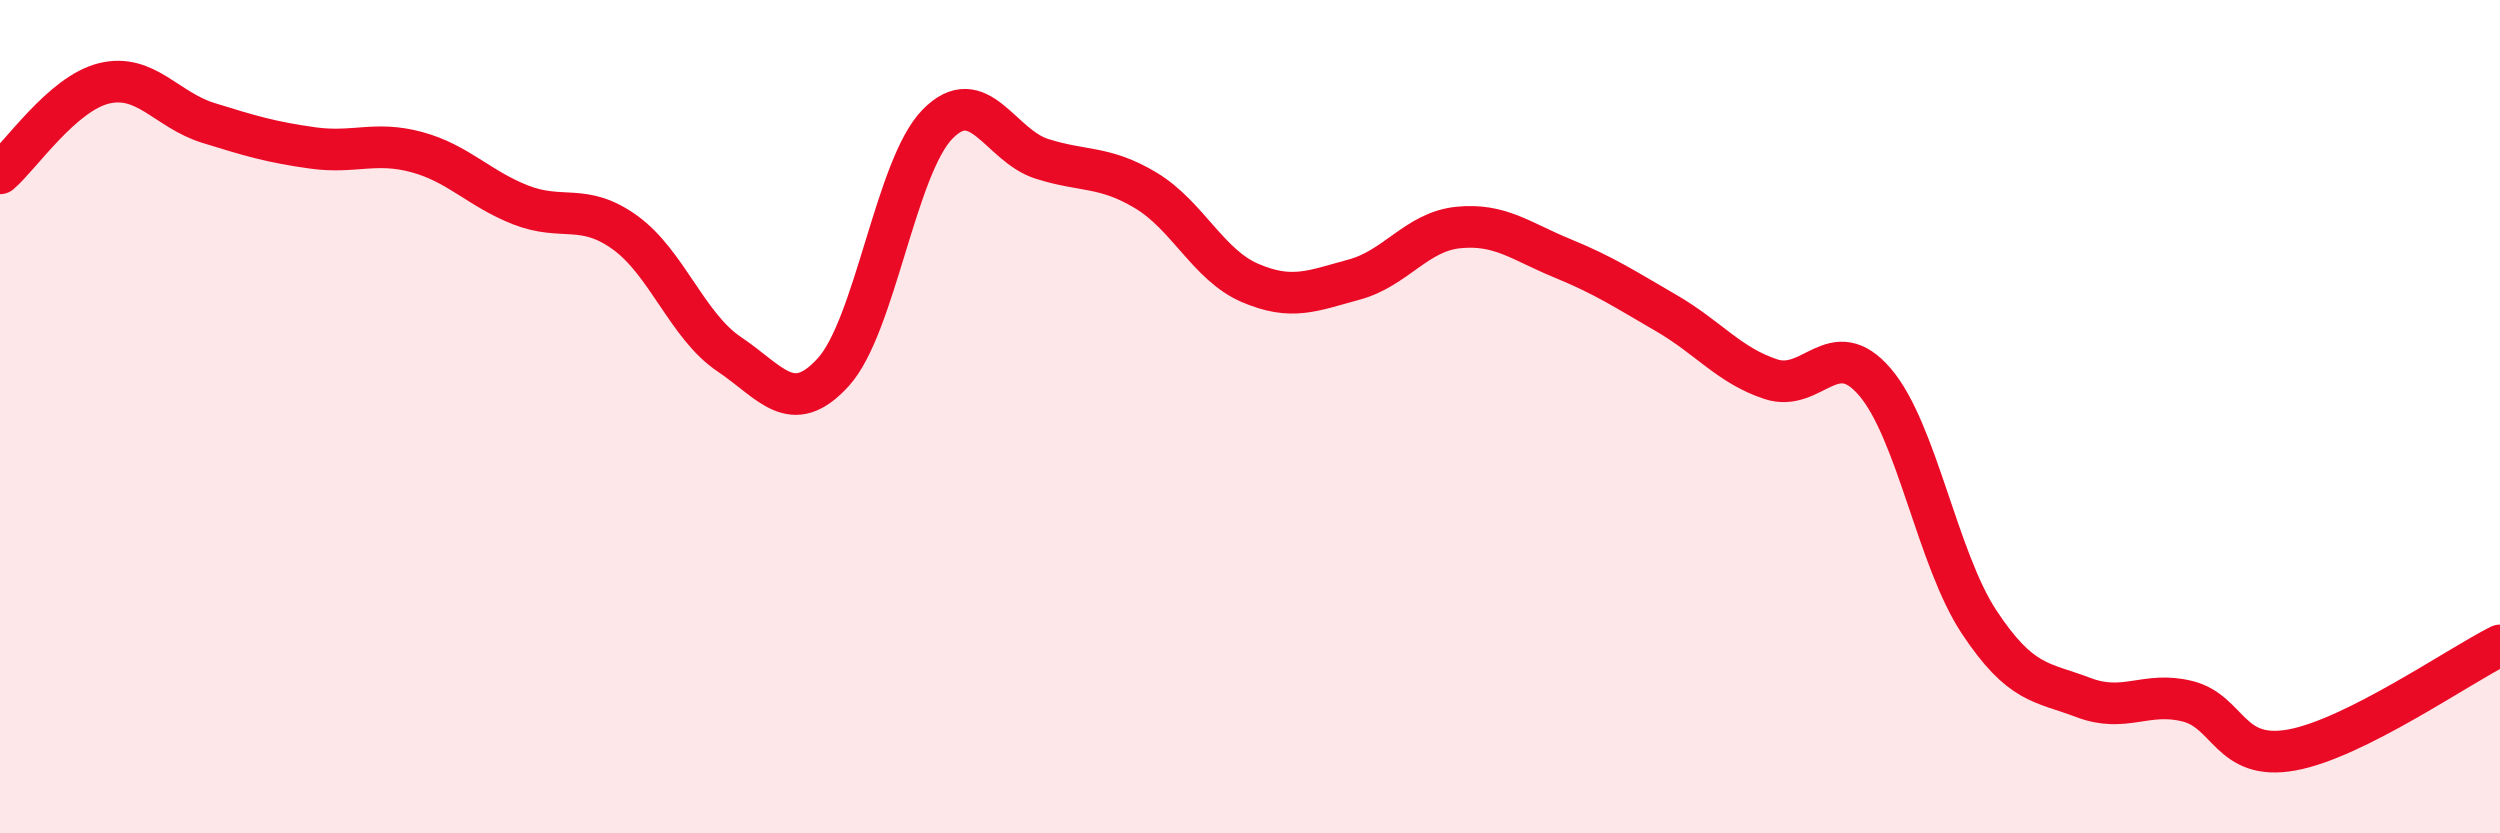
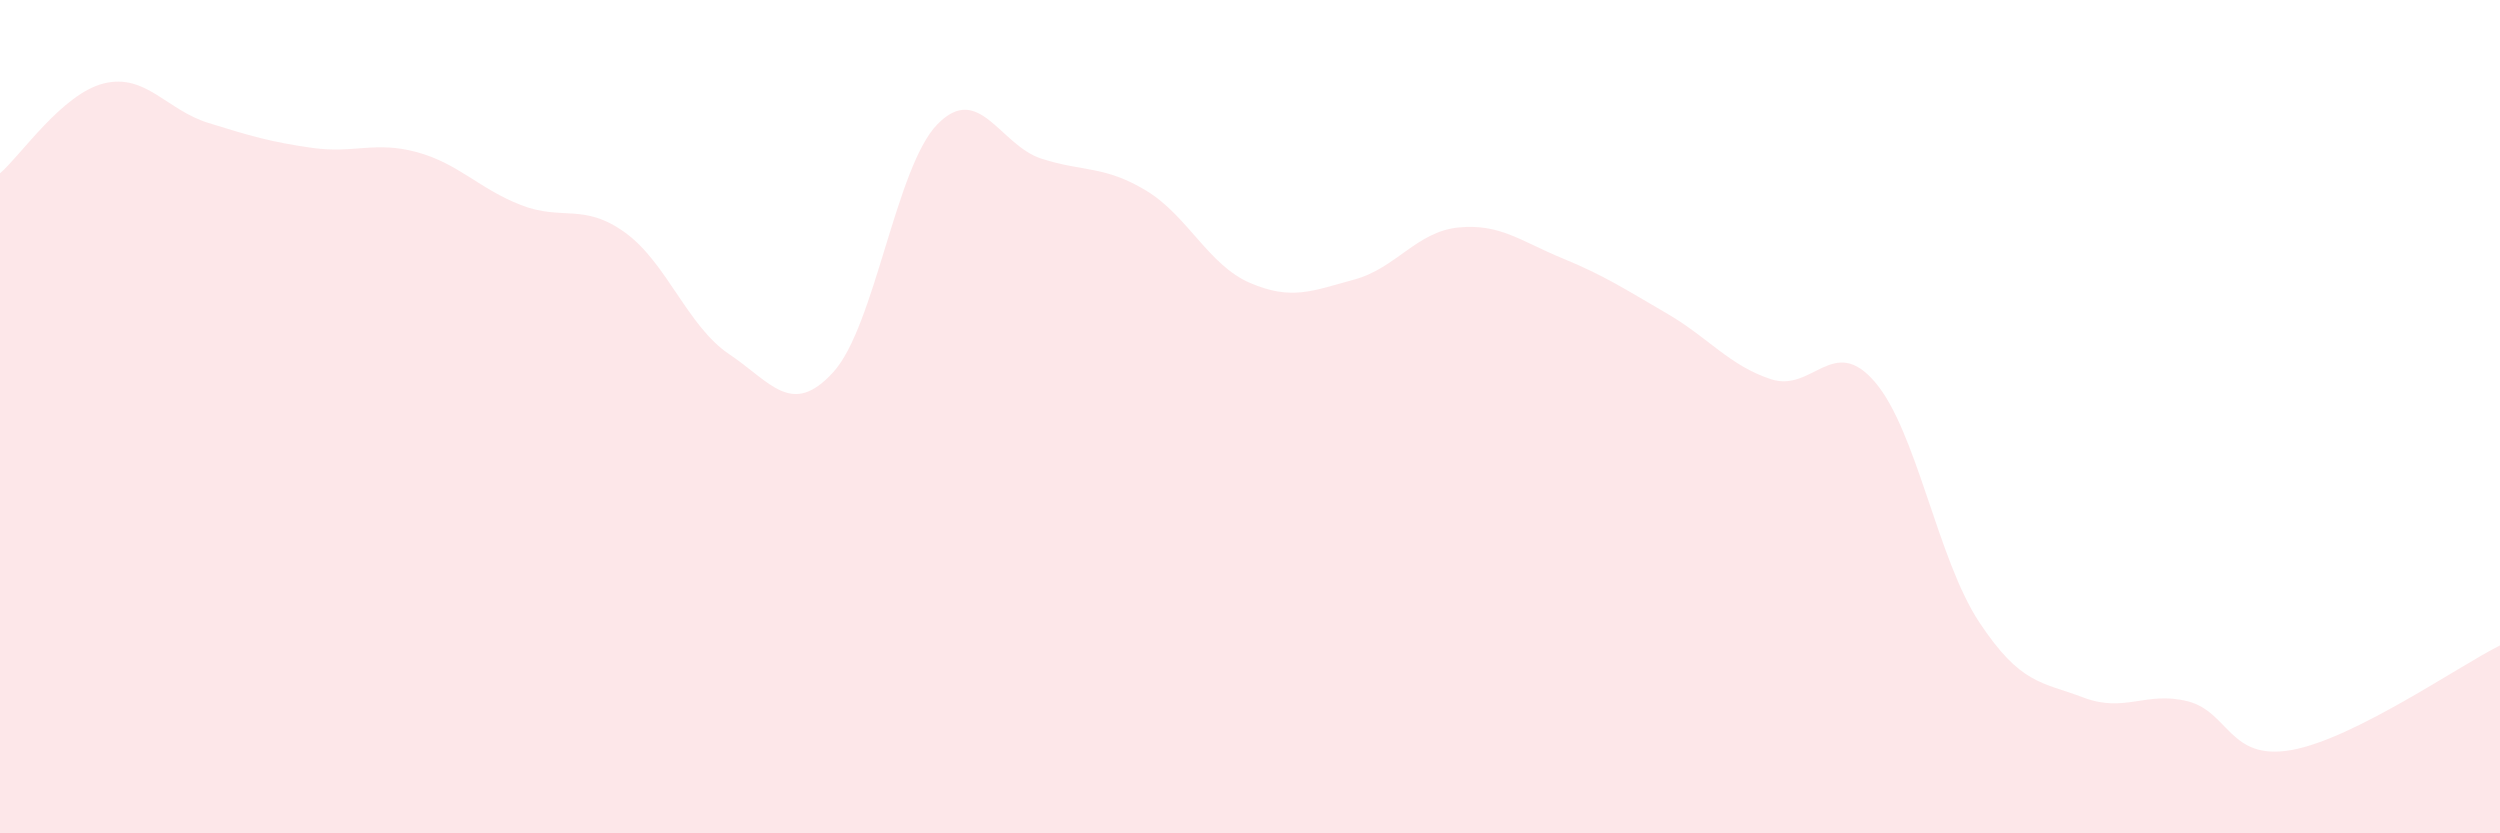
<svg xmlns="http://www.w3.org/2000/svg" width="60" height="20" viewBox="0 0 60 20">
  <path d="M 0,4.16 C 0.5,3.73 1.5,2.24 2.5,2 C 3.5,1.76 4,2.64 5,2.95 C 6,3.26 6.5,3.41 7.5,3.55 C 8.5,3.69 9,3.38 10,3.65 C 11,3.92 11.5,4.53 12.5,4.92 C 13.5,5.31 14,4.86 15,5.58 C 16,6.3 16.5,7.83 17.5,8.5 C 18.5,9.17 19,10.03 20,8.93 C 21,7.83 21.5,4 22.5,2.98 C 23.5,1.96 24,3.49 25,3.81 C 26,4.13 26.5,3.97 27.5,4.57 C 28.5,5.17 29,6.36 30,6.79 C 31,7.22 31.5,6.98 32.5,6.71 C 33.5,6.44 34,5.56 35,5.46 C 36,5.36 36.5,5.79 37.5,6.2 C 38.5,6.61 39,6.94 40,7.52 C 41,8.1 41.5,8.77 42.5,9.1 C 43.5,9.43 44,8 45,9.17 C 46,10.34 46.5,13.42 47.5,14.93 C 48.5,16.44 49,16.36 50,16.74 C 51,17.12 51.5,16.58 52.5,16.83 C 53.5,17.08 53.5,18.27 55,18 C 56.5,17.73 59,15.99 60,15.49L60 20L0 20Z" fill="#EB0A25" opacity="0.1" stroke-linecap="round" stroke-linejoin="round" />
-   <path d="M 0,4.16 C 0.5,3.73 1.5,2.24 2.5,2 C 3.5,1.76 4,2.64 5,2.95 C 6,3.26 6.5,3.41 7.5,3.55 C 8.5,3.69 9,3.38 10,3.65 C 11,3.92 11.5,4.53 12.5,4.92 C 13.5,5.31 14,4.86 15,5.58 C 16,6.3 16.5,7.83 17.5,8.5 C 18.5,9.17 19,10.03 20,8.93 C 21,7.83 21.5,4 22.5,2.98 C 23.5,1.96 24,3.49 25,3.81 C 26,4.13 26.5,3.97 27.5,4.57 C 28.5,5.17 29,6.36 30,6.79 C 31,7.22 31.5,6.98 32.5,6.71 C 33.5,6.44 34,5.56 35,5.46 C 36,5.36 36.5,5.79 37.5,6.2 C 38.5,6.61 39,6.94 40,7.52 C 41,8.1 41.5,8.77 42.5,9.1 C 43.5,9.43 44,8 45,9.17 C 46,10.34 46.5,13.42 47.5,14.93 C 48.5,16.44 49,16.36 50,16.74 C 51,17.12 51.5,16.58 52.5,16.83 C 53.5,17.08 53.5,18.27 55,18 C 56.5,17.73 59,15.99 60,15.49" stroke="#EB0A25" stroke-width="1" fill="none" stroke-linecap="round" stroke-linejoin="round" />
</svg>